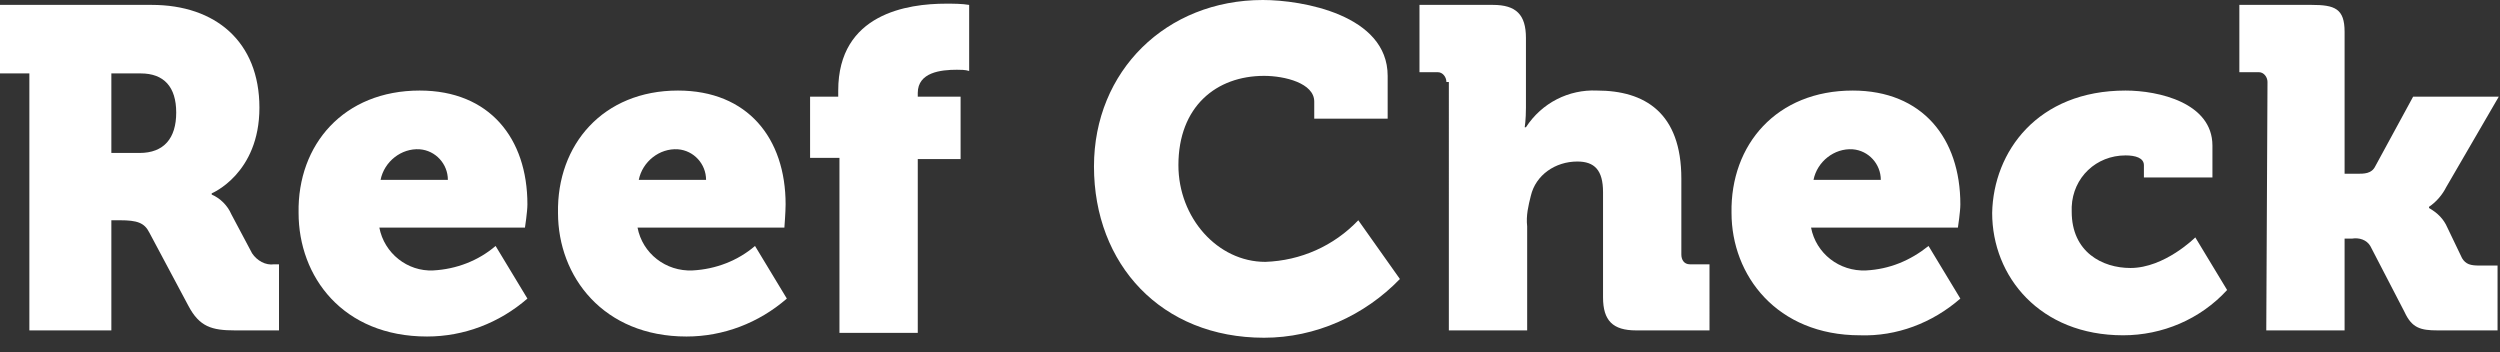
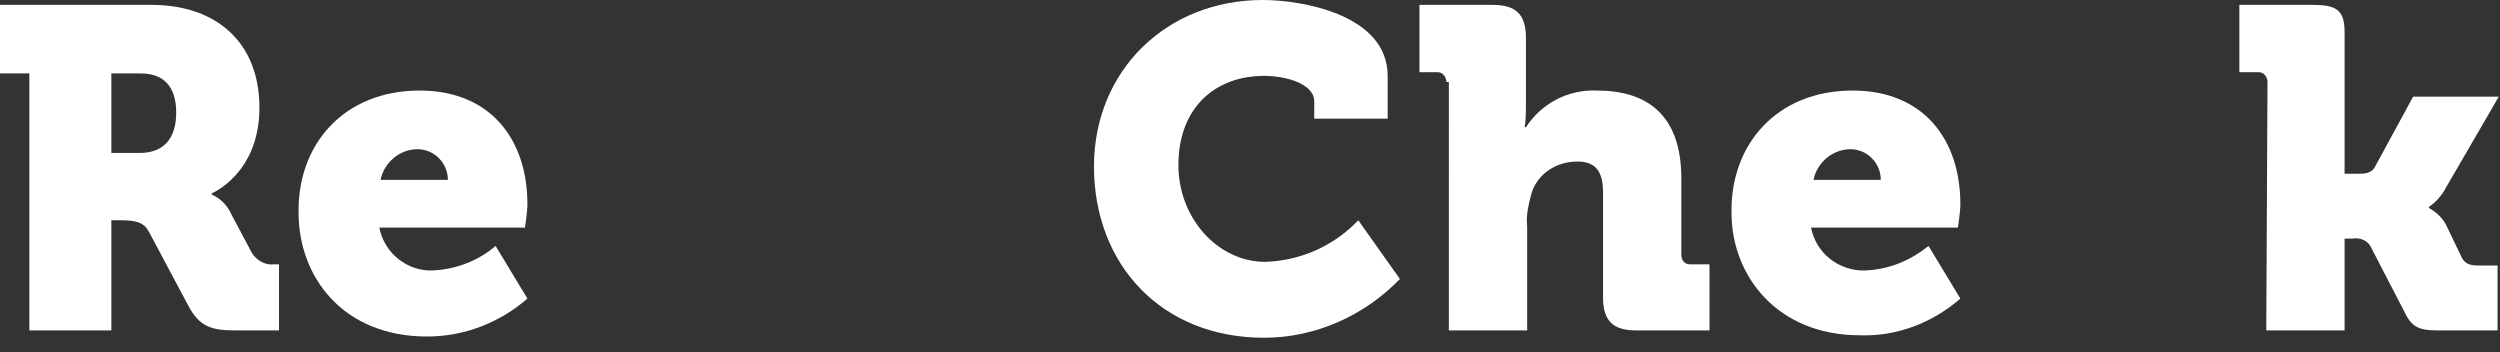
<svg xmlns="http://www.w3.org/2000/svg" width="204.3" height="28.8">
  <rect width="100%" height="100%" fill="#333333" stroke="none" />
  <style>.st2{fill:#fff}</style>
  <g id="Group_767">
    <path id="Path_2985" class="st2" d="M2.4 6H0V.4h12.4c5.2 0 8.8 3 8.8 8.4s-3.9 7-3.9 7v.1c.7.3 1.3.9 1.6 1.6l1.7 3.2c.4.6 1.1 1 1.8.9h.4V27h-3.6c-1.9 0-2.9-.3-3.8-2l-3.2-6c-.4-.8-1-1-2.4-1h-.7v9H2.4V6zm9 6.5c2 0 3-1.2 3-3.3S13.4 6 11.5 6H9.1v6.5h2.3z" />
-     <path id="Path_2986" class="st2" d="M34.3 7.4c5.7 0 8.8 3.9 8.8 9.3 0 .6-.2 1.9-.2 1.9H31c.4 2.1 2.3 3.6 4.4 3.5 1.9-.1 3.7-.8 5.1-2l2.6 4.3c-2.3 2-5.2 3.1-8.2 3.1-6.9 0-10.5-4.9-10.5-10.1-.1-5.6 3.7-10 9.9-10m2.3 7.3c0-1.3-1-2.4-2.3-2.5-1.5-.1-2.9 1-3.2 2.5h5.5z" />
-     <path id="Path_2987" class="st2" d="M55.4 7.4c5.7 0 8.8 3.9 8.8 9.3 0 .6-.1 1.9-.1 1.9h-12c.4 2.1 2.3 3.6 4.5 3.5 1.9-.1 3.7-.8 5.1-2l2.6 4.3c-2.3 2-5.2 3.1-8.2 3.1-6.8 0-10.5-4.9-10.5-10.1-.1-5.6 3.7-10 9.8-10m2.3 7.3c0-1.3-1-2.4-2.3-2.5-1.5-.1-2.9 1-3.2 2.5h5.5z" />
-     <path id="Path_2988" class="st2" d="M68.5 12.9h-2.3v-5h2.3v-.5c0-6.3 5.7-7.1 8.8-7.1.6 0 1.3 0 1.9.1v5.4c-.3-.1-.7-.1-1-.1-1.3 0-3.2.2-3.2 1.9v.3h3.5V13H75v14.2h-6.4V12.9z" />
+     <path id="Path_2986" class="st2" d="M34.3 7.4c5.7 0 8.8 3.9 8.8 9.3 0 .6-.2 1.9-.2 1.9H31c.4 2.1 2.3 3.6 4.4 3.5 1.9-.1 3.7-.8 5.1-2l2.6 4.3c-2.3 2-5.2 3.1-8.2 3.1-6.9 0-10.5-4.9-10.5-10.1-.1-5.6 3.7-10 9.9-10m2.3 7.3c0-1.3-1-2.4-2.3-2.5-1.5-.1-2.9 1-3.2 2.5z" />
    <path id="Path_2989" class="st2" d="M103.2 0c3.2 0 10.2 1.2 10.2 6.2v3.5h-6V8.3c0-1.5-2.4-2.1-4.1-2.1-3.9 0-7 2.5-7 7.3 0 4.3 3.2 7.9 7.1 7.9 2.9-.1 5.6-1.3 7.6-3.4l3.4 4.8c-2.9 3-6.9 4.8-11.1 4.8-8.4 0-13.9-6-13.9-14C89.4 5.8 95.3 0 103.2 0" />
    <path id="Path_2990" class="st2" d="M118.2 6.7c0-.4-.3-.8-.7-.8H116V.4h6c1.9 0 2.7.8 2.7 2.7v5.7c0 1-.1 1.6-.1 1.6h.1c1.3-2 3.5-3.1 5.8-3 3.9 0 6.9 1.8 6.9 7.2v6.2c0 .4.2.8.7.8h1.6V27h-6c-1.9 0-2.7-.8-2.7-2.7v-8.6c0-1.8-.7-2.5-2.1-2.5-1.8 0-3.4 1.1-3.8 2.8-.2.8-.4 1.6-.3 2.5V27h-6.4V6.7z" />
    <path id="Path_2991" class="st2" d="M151.4 7.4c5.7 0 8.8 3.9 8.8 9.3 0 .6-.2 1.9-.2 1.9h-12c.4 2.1 2.3 3.6 4.5 3.5 1.9-.1 3.6-.8 5.1-2l2.6 4.3c-2.3 2-5.2 3.1-8.2 3-6.8 0-10.5-4.9-10.5-10-.1-5.6 3.7-10 9.9-10m2.3 7.3c0-1.3-1-2.4-2.3-2.5-1.5-.1-2.9 1-3.2 2.5h5.5z" />
-     <path id="Path_2992" class="st2" d="M173.7 7.4c2.7 0 7.1 1 7.1 4.5v2.6h-5.6v-1c0-.6-.7-.8-1.5-.8-2.4 0-4.3 1.8-4.4 4.2v.4c0 3.3 2.5 4.6 4.8 4.6 2.8 0 5.3-2.5 5.3-2.5l2.6 4.3c-2.2 2.4-5.3 3.7-8.5 3.7-6.8 0-10.7-4.8-10.7-10 .1-5 3.7-10 10.9-10" />
    <path id="Path_2993" class="st2" d="M185.3 6.7c0-.4-.3-.8-.7-.8H183V.4h5.9c1.9 0 2.7.3 2.7 2.2v11.6h1c.6 0 1.2 0 1.5-.6l3.1-5.7h7l-4.3 7.4c-.3.6-.8 1.2-1.4 1.6v.1c.7.4 1.2.9 1.5 1.6l1.2 2.5c.3.5.7.6 1.4.6h1.5V27h-4.9c-1.4 0-2.1-.2-2.7-1.5l-2.8-5.4c-.3-.5-.9-.7-1.5-.6h-.6V27h-6.4l.1-20.3z" />
  </g>
</svg>